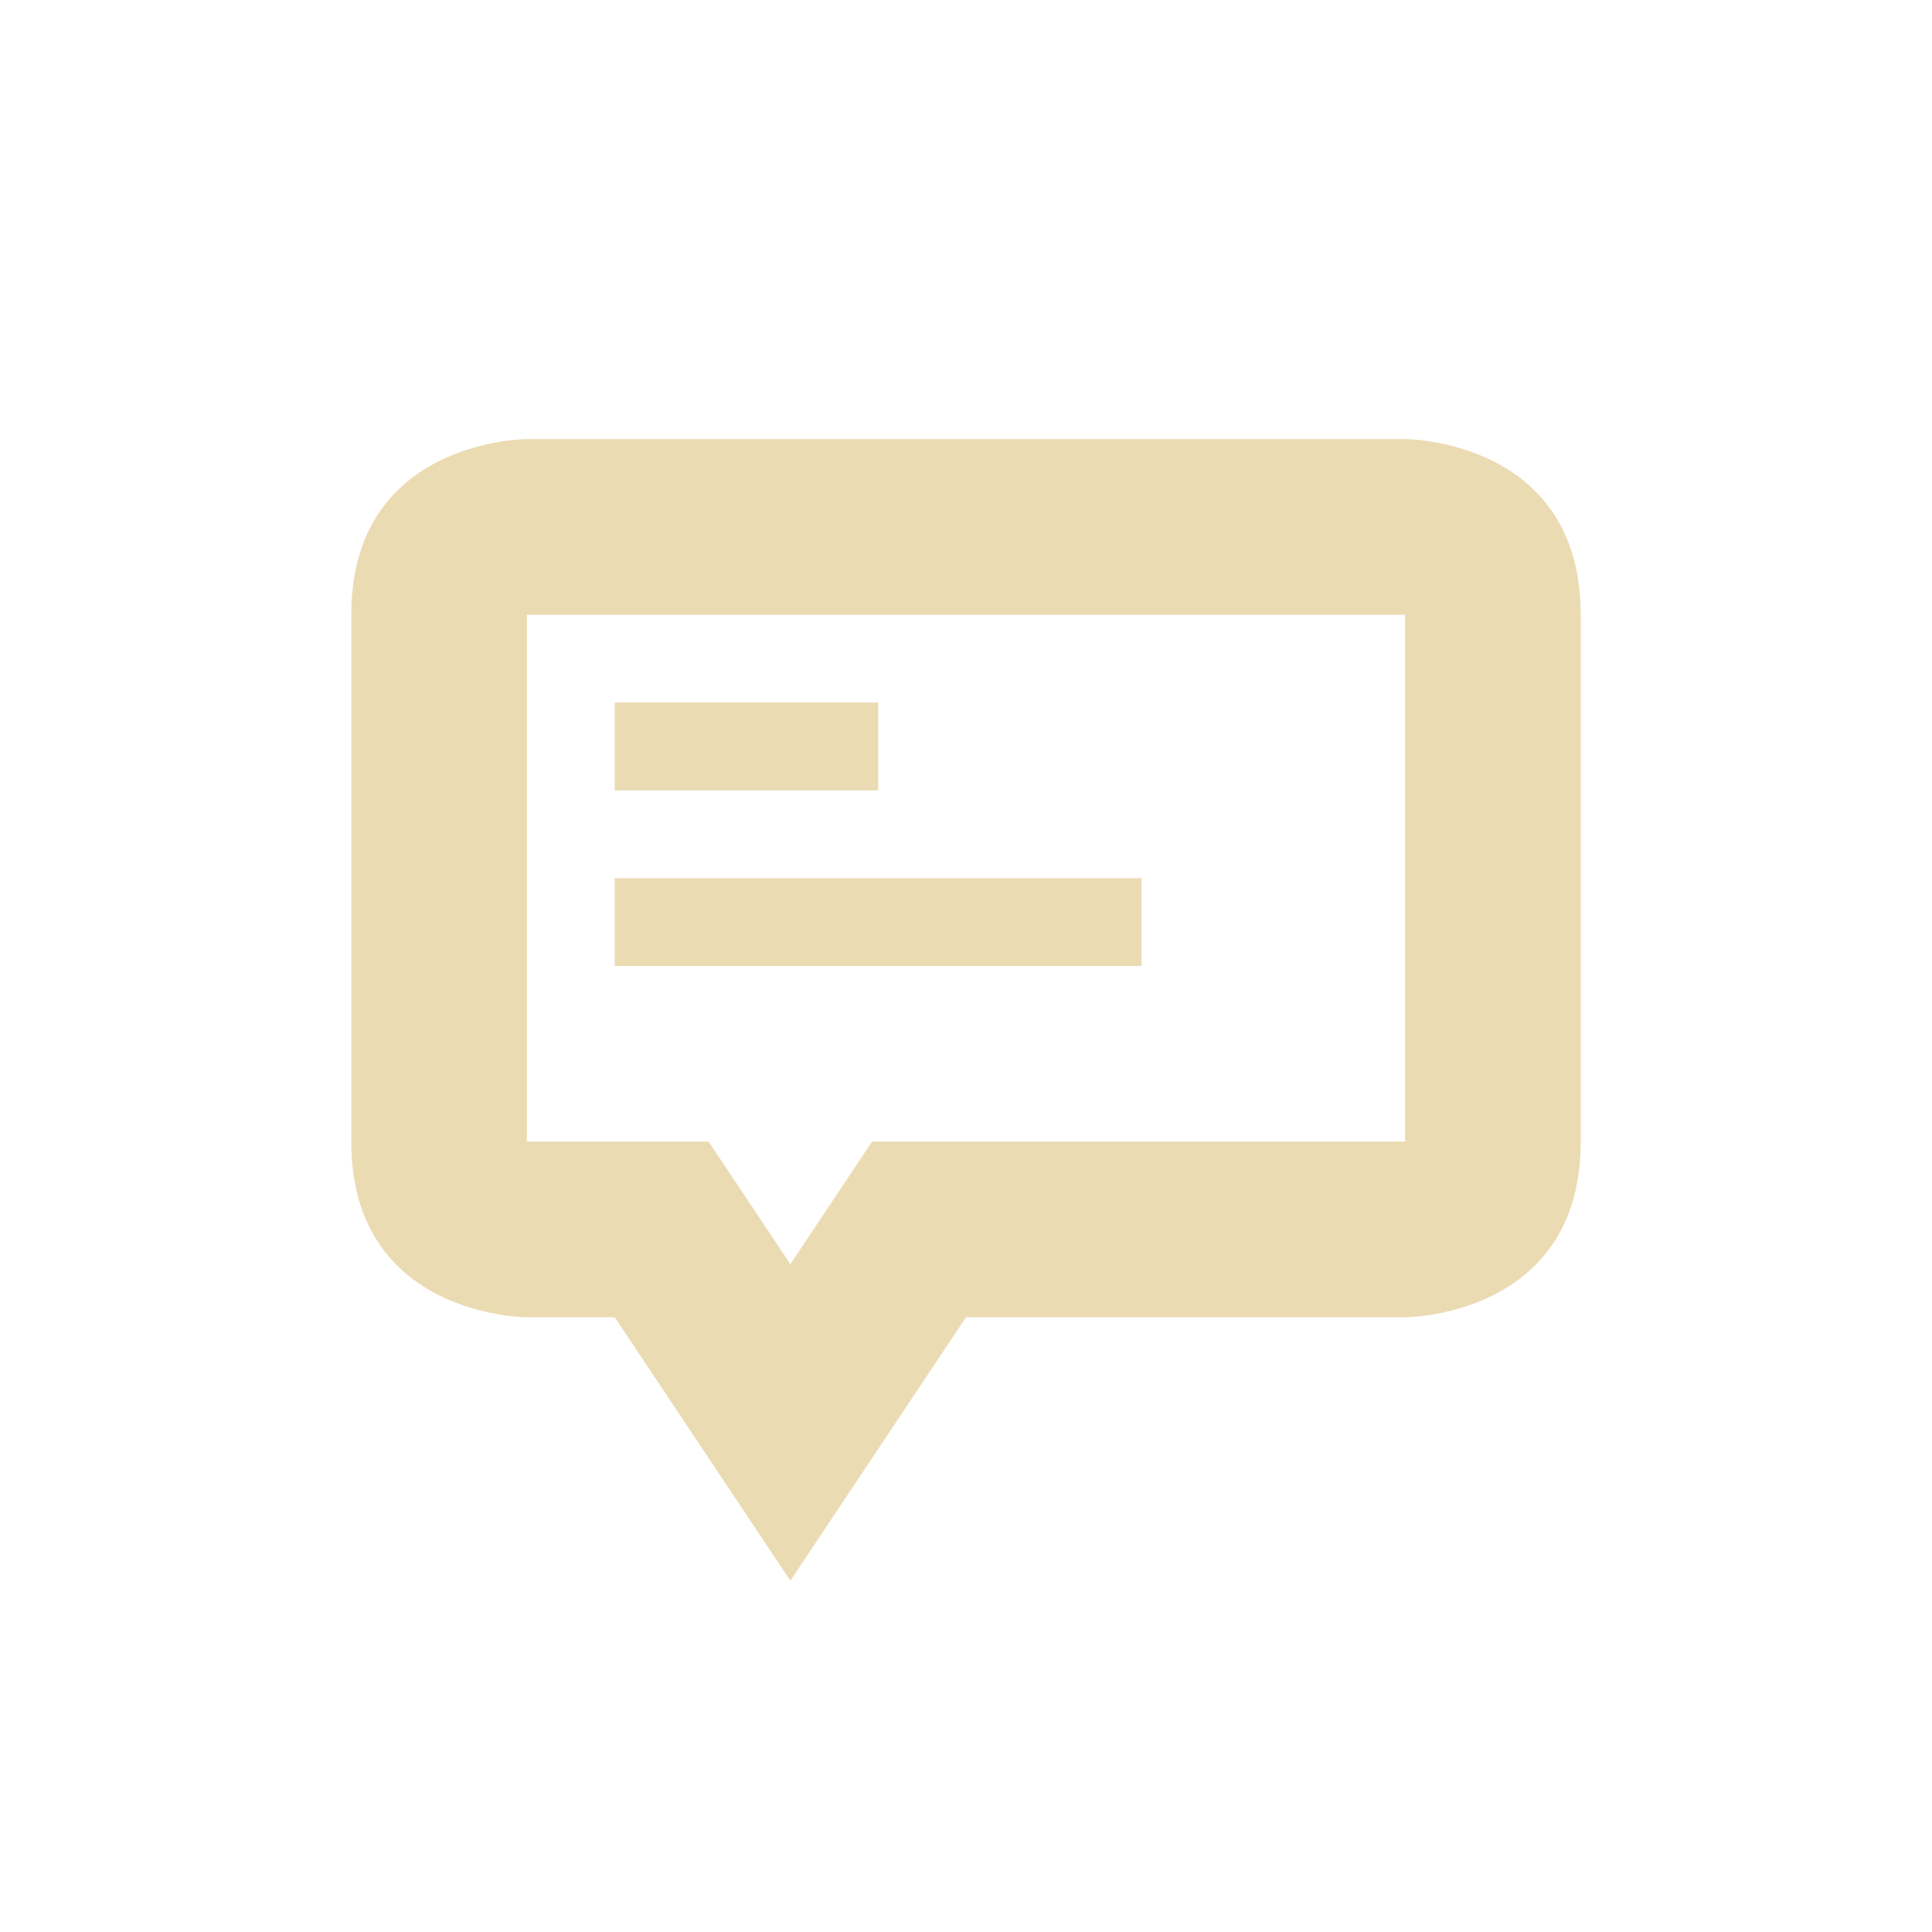
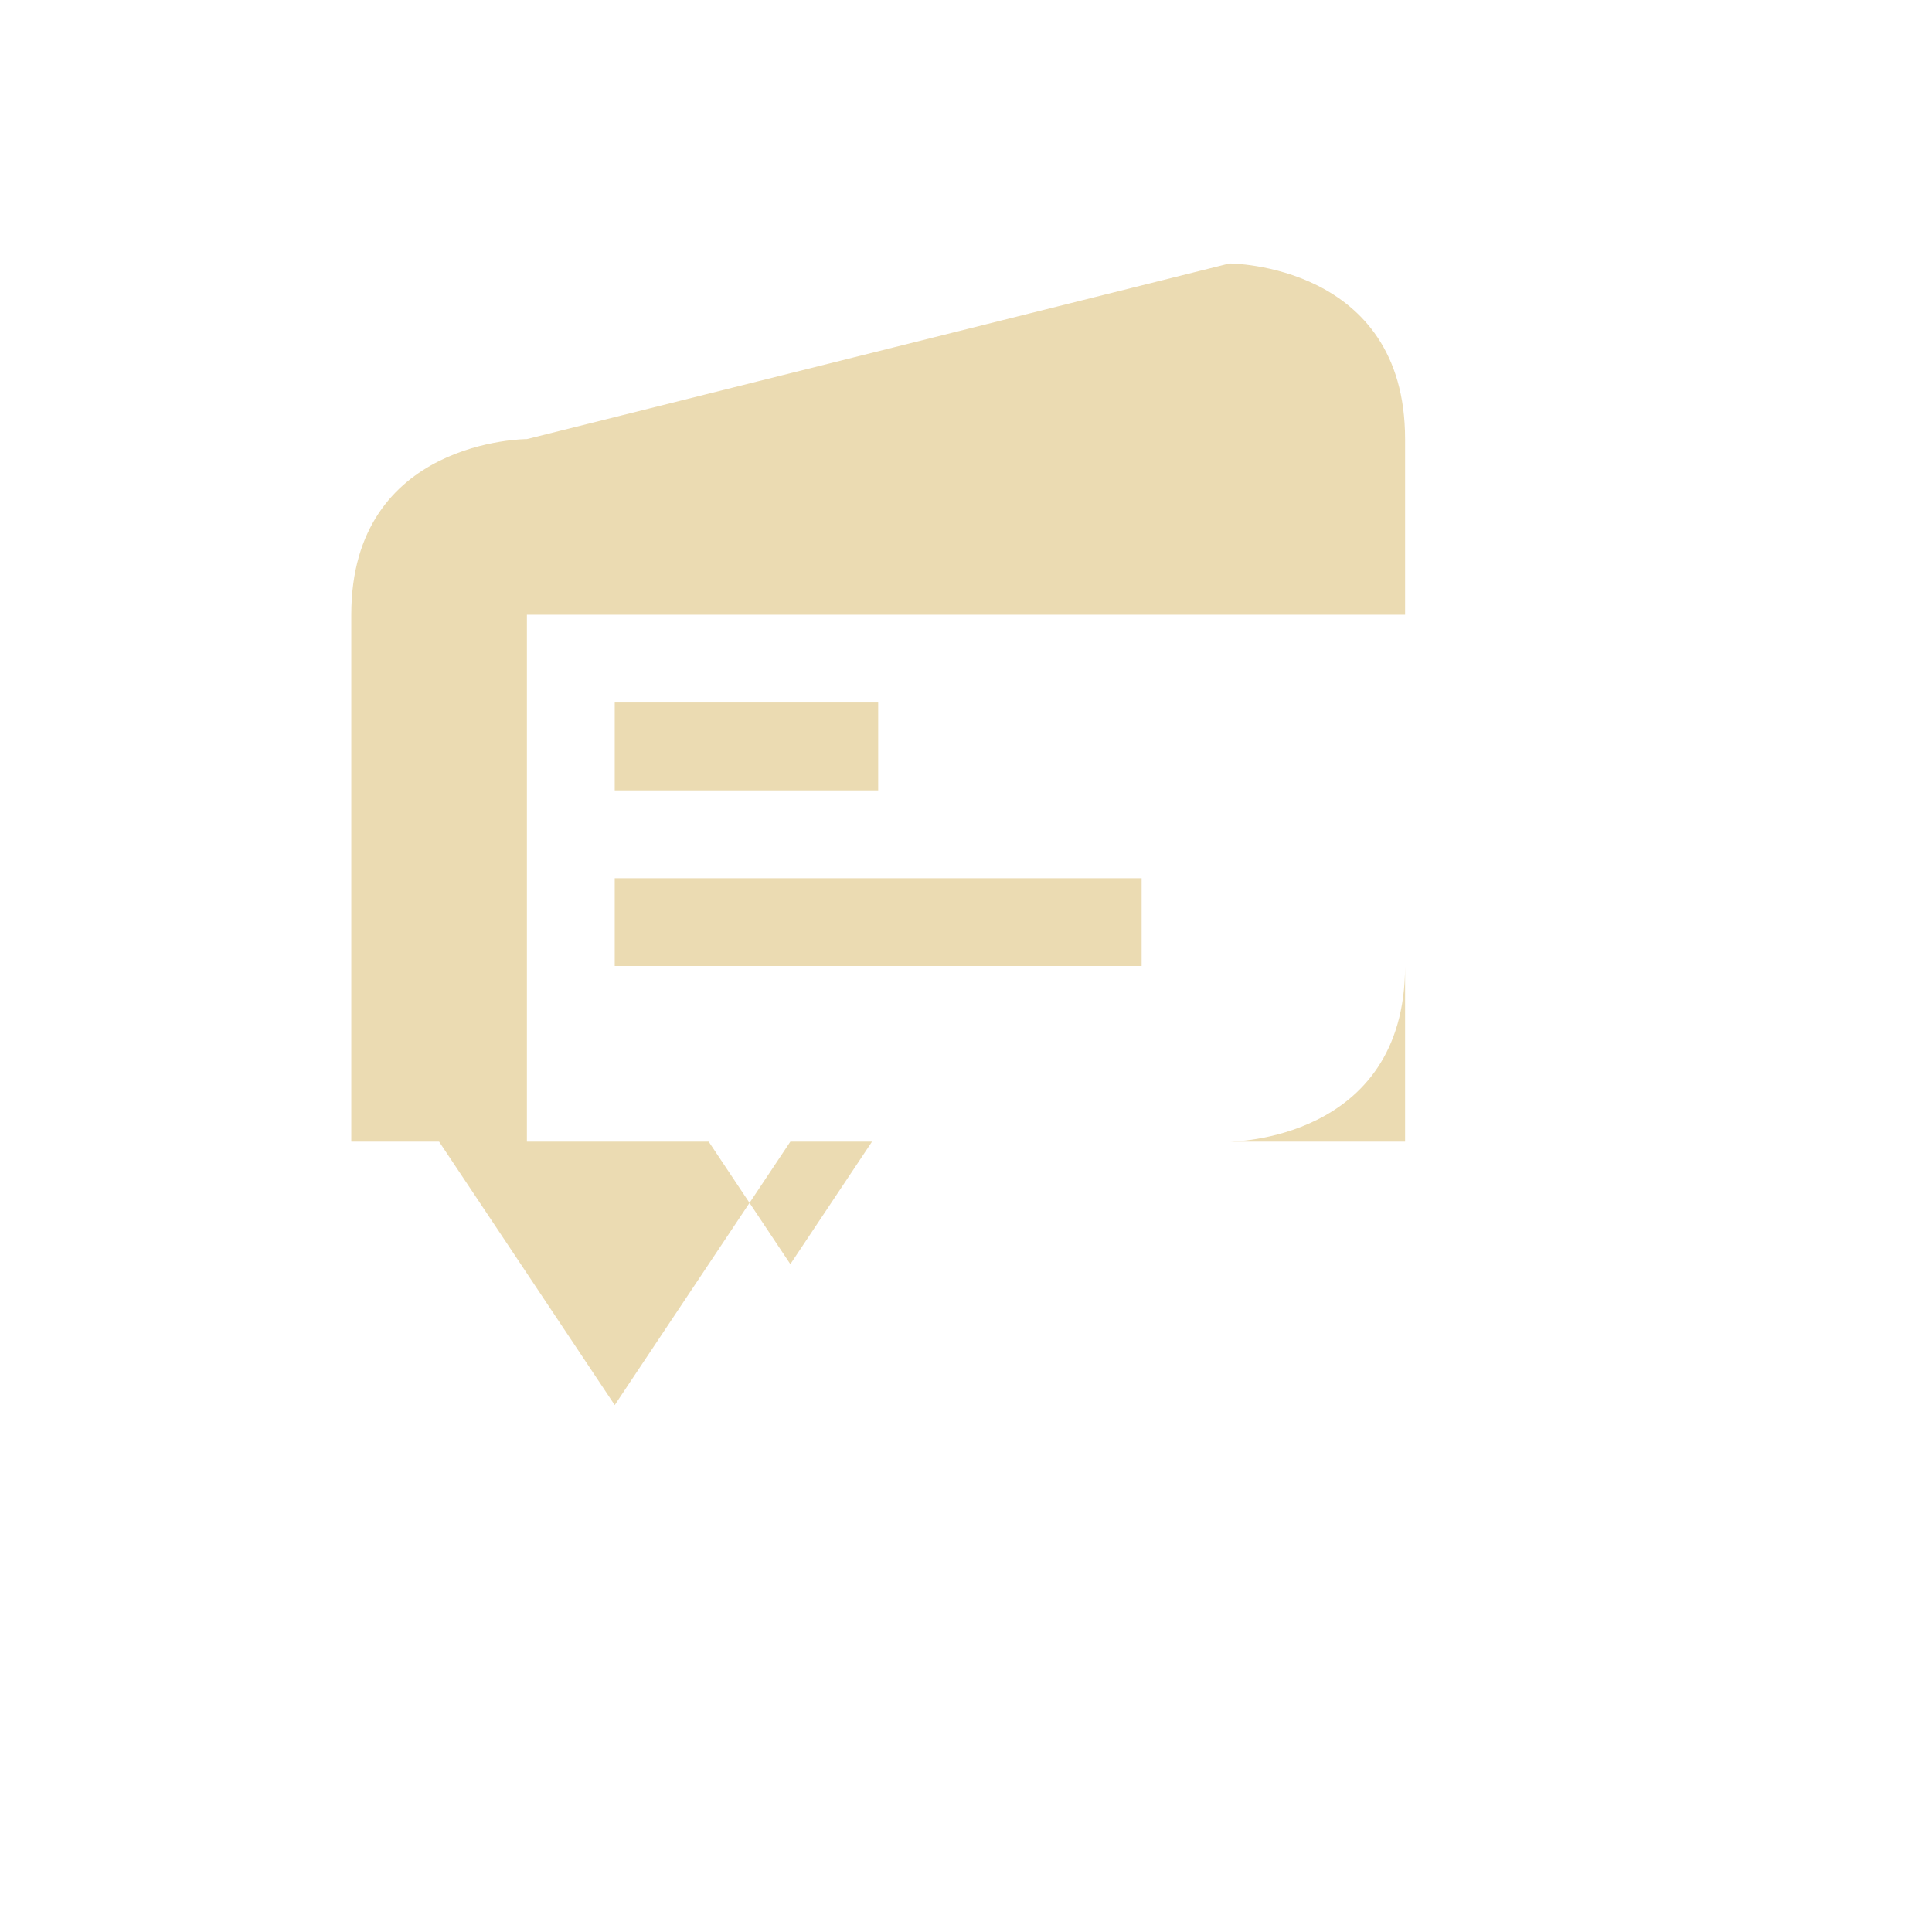
<svg xmlns="http://www.w3.org/2000/svg" width="22" height="22" version="1.1">
  <defs>
    <style type="text/css">.ColorScheme-Text { color:#ebdbb2; } .ColorScheme-Highlight { color:#458588; }</style>
  </defs>
-   <path class="ColorScheme-Text" d="m6 5s-2 0-2 2v6c0 2 2 2 2 2h1l2 3 2-3h5s2 0 2-2v-6c0-2-2-2-2-2zm0 2h10v6h-6.07l-0.93 1.395-0.93-1.395h-2.07v-6zm1 1v1h3v-1zm0 2v1h6v-1z" fill="currentColor" />
+   <path class="ColorScheme-Text" d="m6 5s-2 0-2 2v6h1l2 3 2-3h5s2 0 2-2v-6c0-2-2-2-2-2zm0 2h10v6h-6.07l-0.93 1.395-0.93-1.395h-2.07v-6zm1 1v1h3v-1zm0 2v1h6v-1z" fill="currentColor" />
</svg>